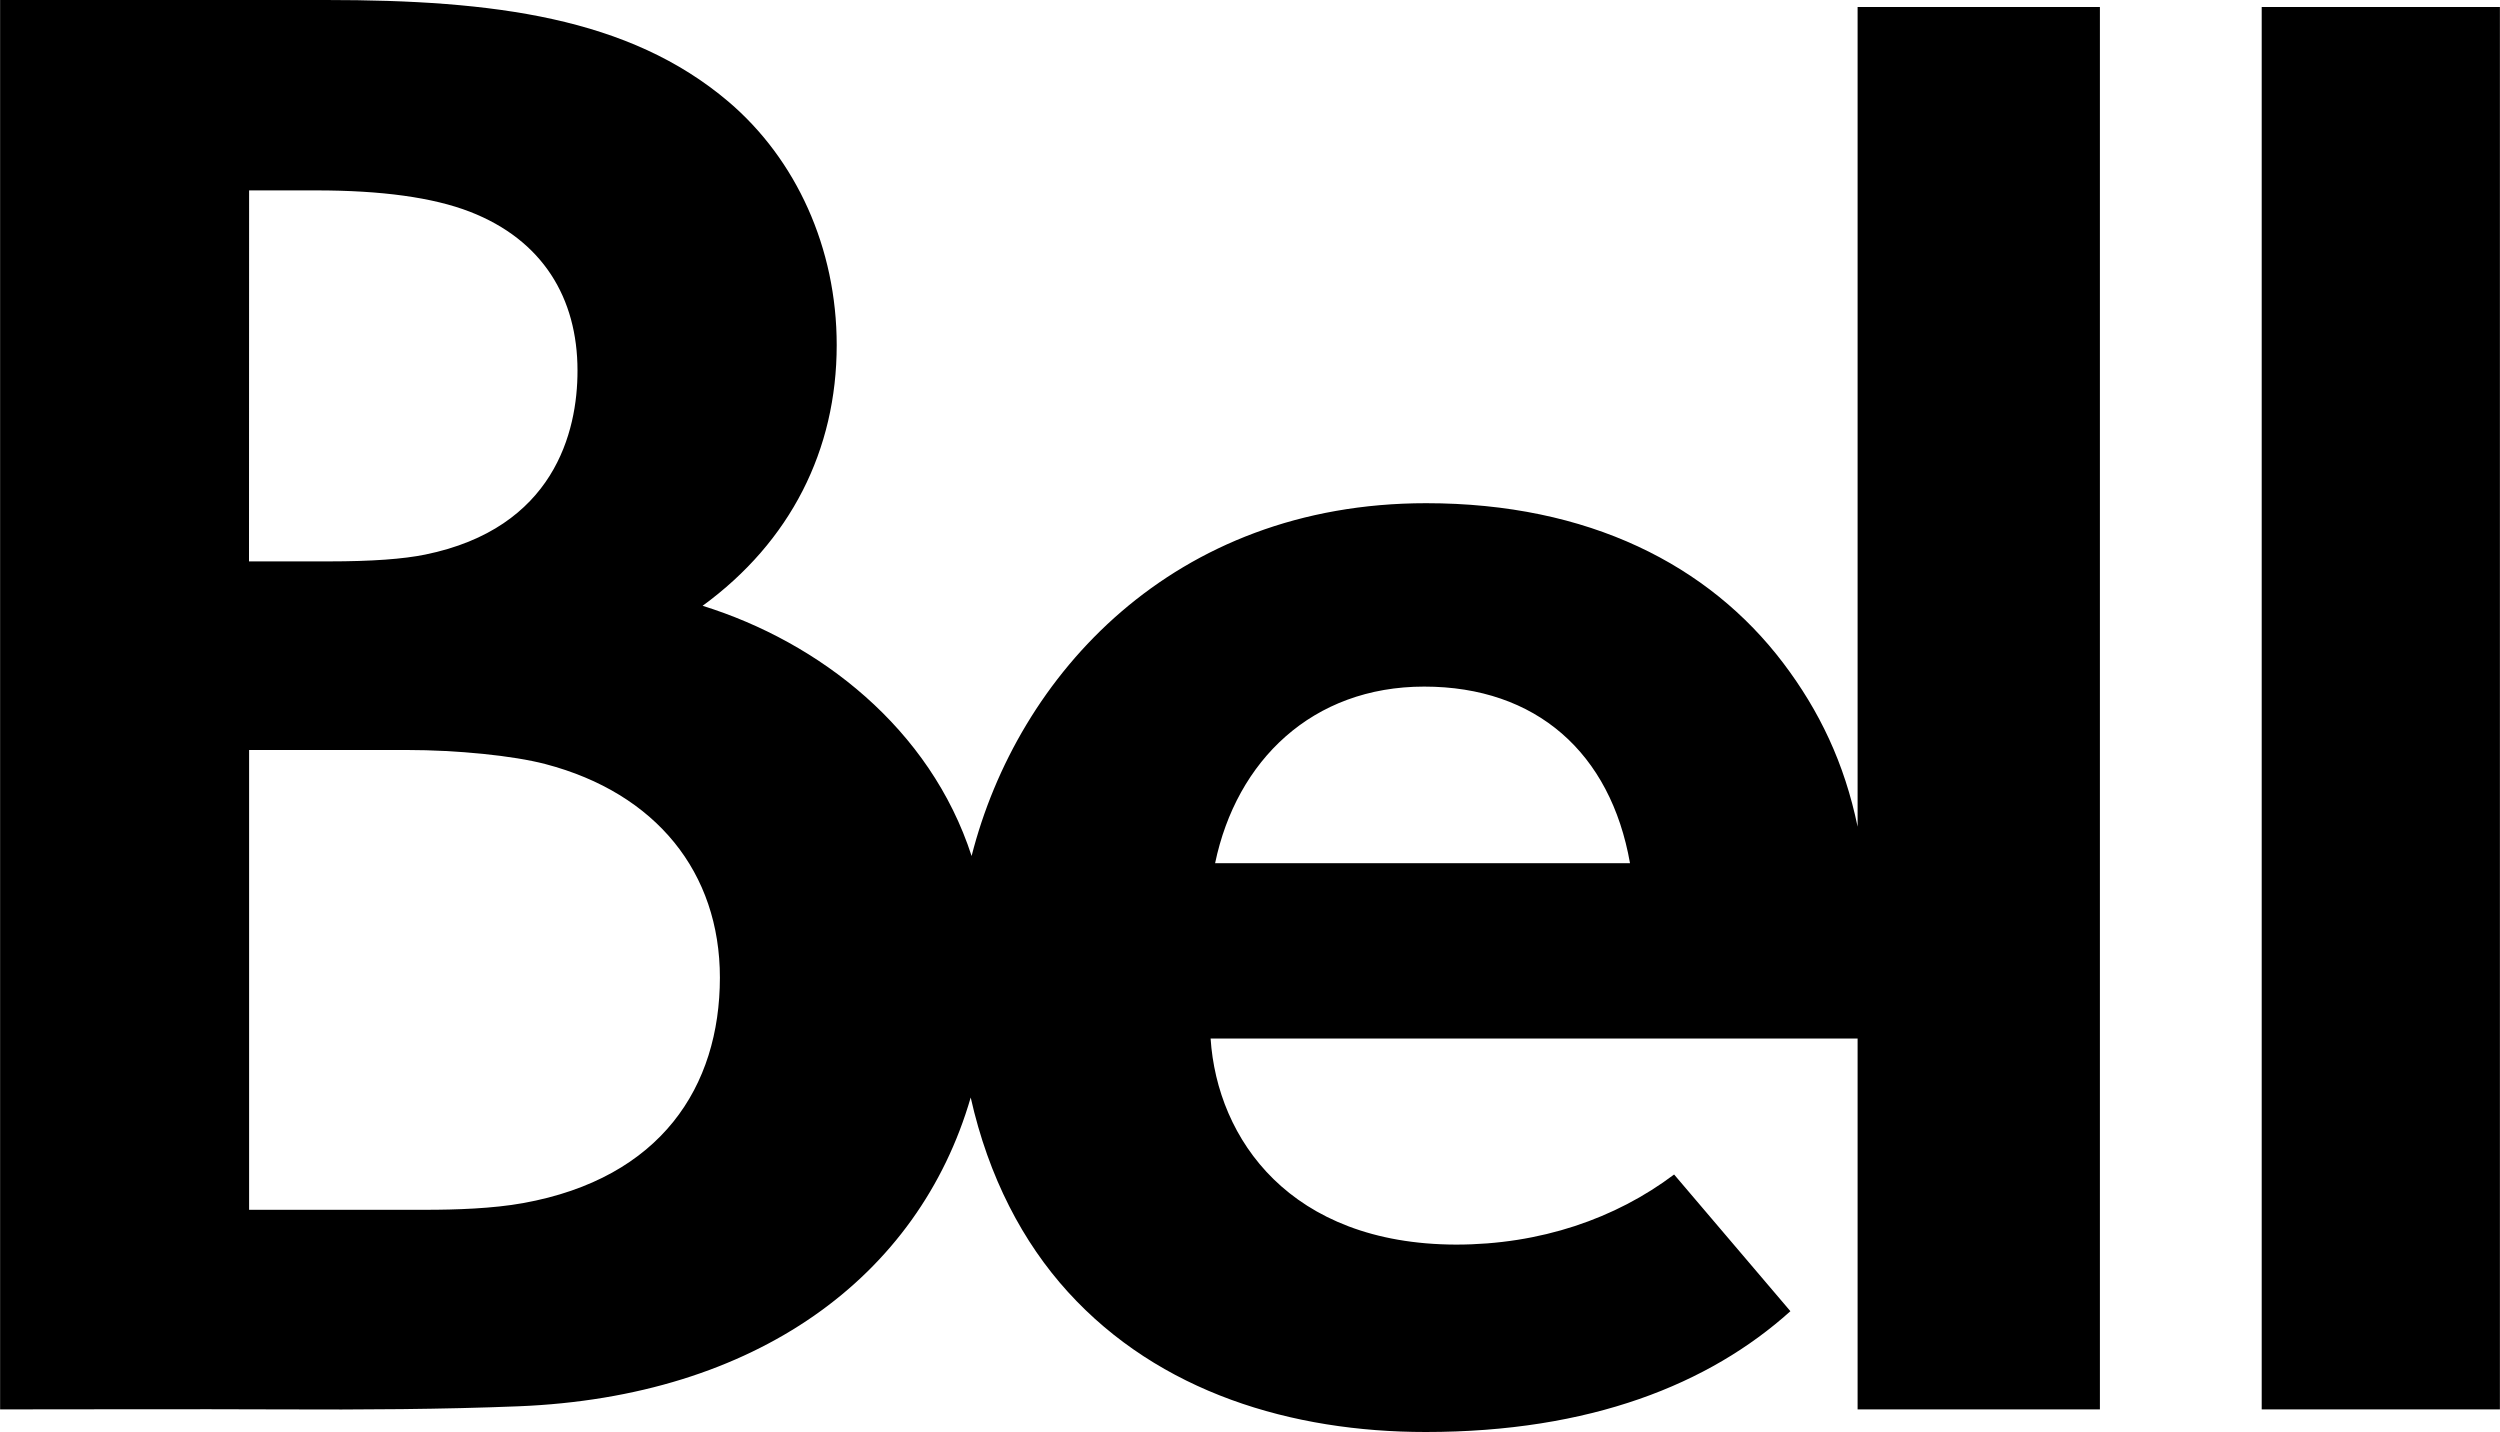
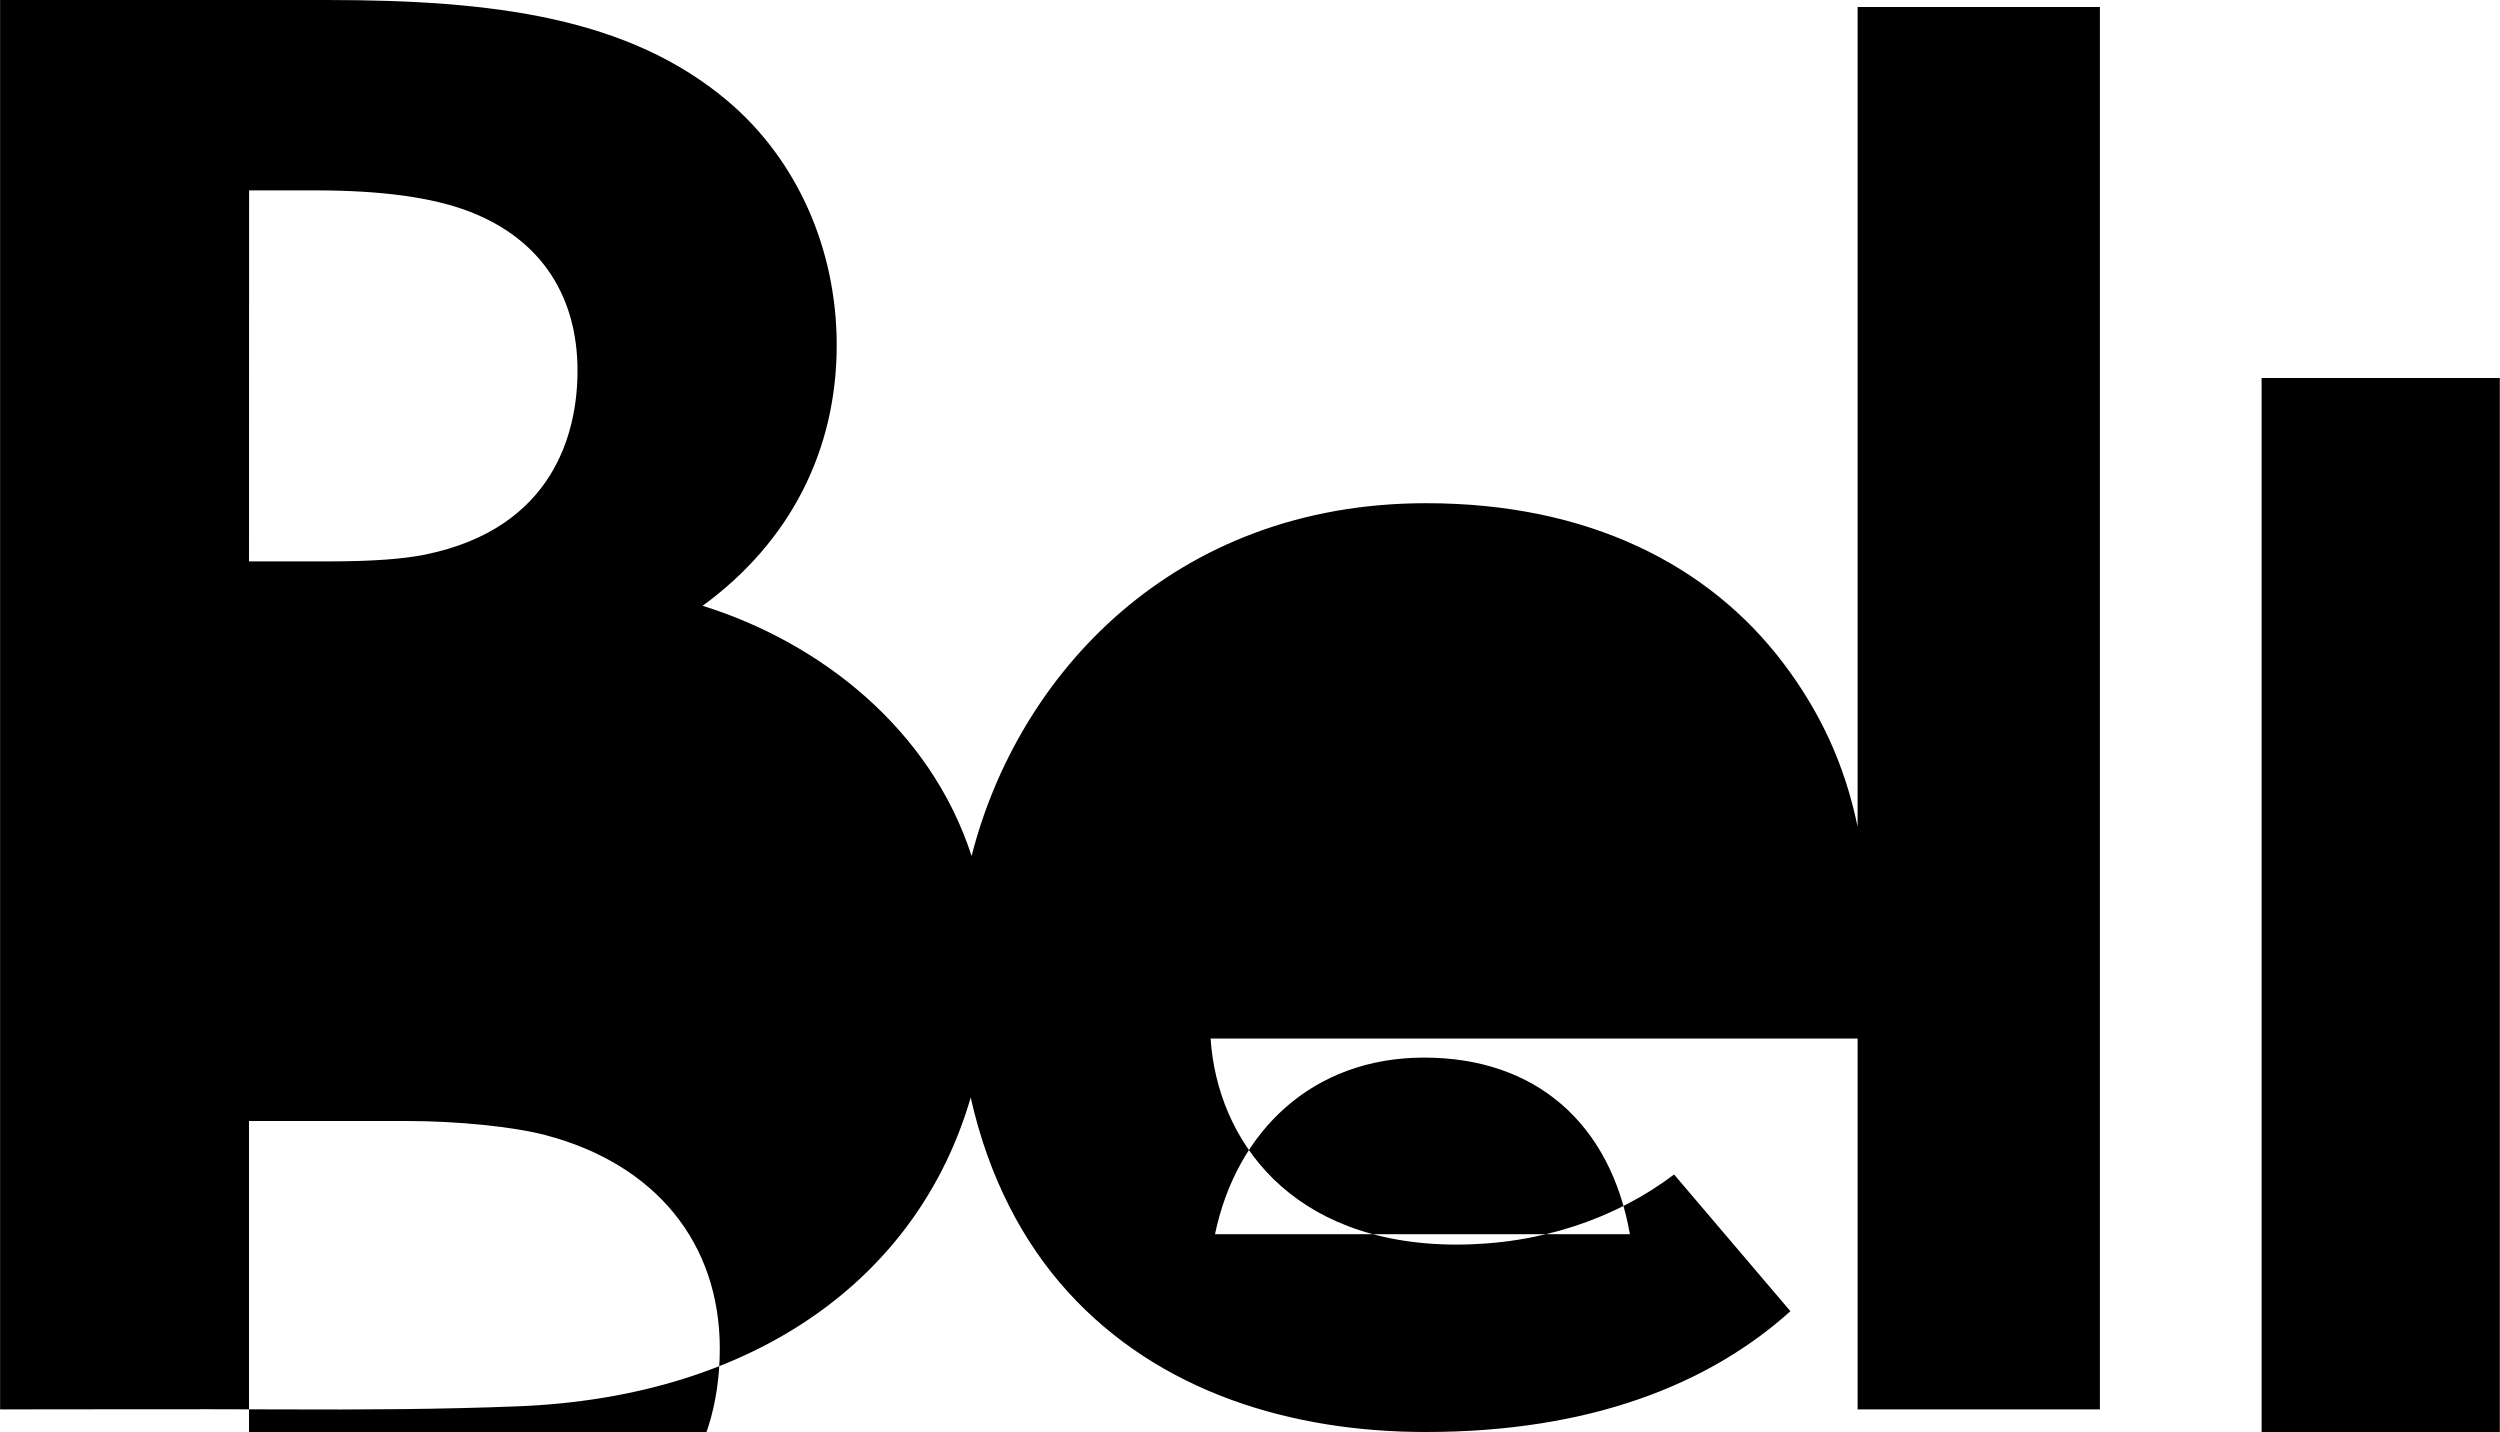
<svg xmlns="http://www.w3.org/2000/svg" enable-background="new 0 0 2500 1432" viewBox="0 0 2500 1432">
-   <path d="m1857.6 826.7c-13.1-63.5-38.2-115.9-74.4-163.7-74.2-97.9-194.4-159.8-357.1-159.8-252.9 0-408.5 171.8-454.5 352.8-41.4-127.7-152.1-213.8-269-250.2 88-64.2 134.1-155.9 134.1-260.7 0-97.2-40.5-185.8-108.2-243.4-99.5-84.5-235-101.7-402-101.7h-326.4v1409.4c92.5 0 187.5-.4 280.2 0 82.4.4 163-.1 238-3.1 237.7-9.5 400.3-129.2 452.4-308.8 17.9 79.9 52.3 145 97.2 194.4 91.5 100.7 224.2 140.1 357.8 140.1 164.5 0 283.5-47.7 364.7-120.8l-116.3-136.7c-58.5 44.1-133.7 70.1-218.2 70.1-165.7-.5-238.7-105.3-245.3-206.1h647v370.9h242.3v-1402.4h-242.3zm-1608.5-636.3h67.3c65 0 116.4 7 153.4 21.3 73 28.3 107.7 86.4 107.7 158.9.1 61.3-23.4 157.7-152.4 184-21.6 4.4-52.7 6.8-96.6 6.8h-79.5zm274 1012.7c-30.3 5.5-67.4 6.7-97.6 6.7h-176.4v-459.8h157.9c49.8 0 106.2 5.6 138.5 14.1 110.7 29.1 174.4 108.4 174.4 213.6-.1 108.8-58.7 200.5-196.8 225.4zm692-339.9c21.4-102.7 97.2-176.6 209.1-176.6 112 0 186.4 66.2 205.8 176.6zm1046.6-856.2h238.2v1402.4h-238.2z" />
+   <path d="m1857.6 826.7c-13.1-63.5-38.2-115.9-74.4-163.7-74.2-97.9-194.4-159.8-357.1-159.8-252.9 0-408.5 171.8-454.5 352.8-41.4-127.7-152.1-213.8-269-250.2 88-64.2 134.1-155.9 134.1-260.7 0-97.2-40.5-185.8-108.2-243.4-99.5-84.5-235-101.7-402-101.7h-326.4v1409.4c92.5 0 187.5-.4 280.2 0 82.4.4 163-.1 238-3.1 237.7-9.5 400.3-129.2 452.4-308.8 17.9 79.9 52.3 145 97.2 194.4 91.5 100.7 224.2 140.1 357.8 140.1 164.5 0 283.5-47.7 364.7-120.8l-116.3-136.7c-58.5 44.1-133.7 70.1-218.2 70.1-165.7-.5-238.7-105.3-245.3-206.1h647v370.9h242.3v-1402.4h-242.3zm-1608.5-636.3h67.3c65 0 116.4 7 153.4 21.3 73 28.3 107.7 86.4 107.7 158.9.1 61.3-23.4 157.7-152.4 184-21.6 4.4-52.7 6.8-96.6 6.8h-79.5m274 1012.7c-30.3 5.5-67.4 6.7-97.6 6.7h-176.4v-459.8h157.9c49.8 0 106.2 5.6 138.5 14.1 110.7 29.1 174.4 108.4 174.4 213.6-.1 108.8-58.7 200.5-196.8 225.4zm692-339.9c21.4-102.7 97.2-176.6 209.1-176.6 112 0 186.4 66.2 205.8 176.6zm1046.6-856.2h238.2v1402.4h-238.2z" />
</svg>